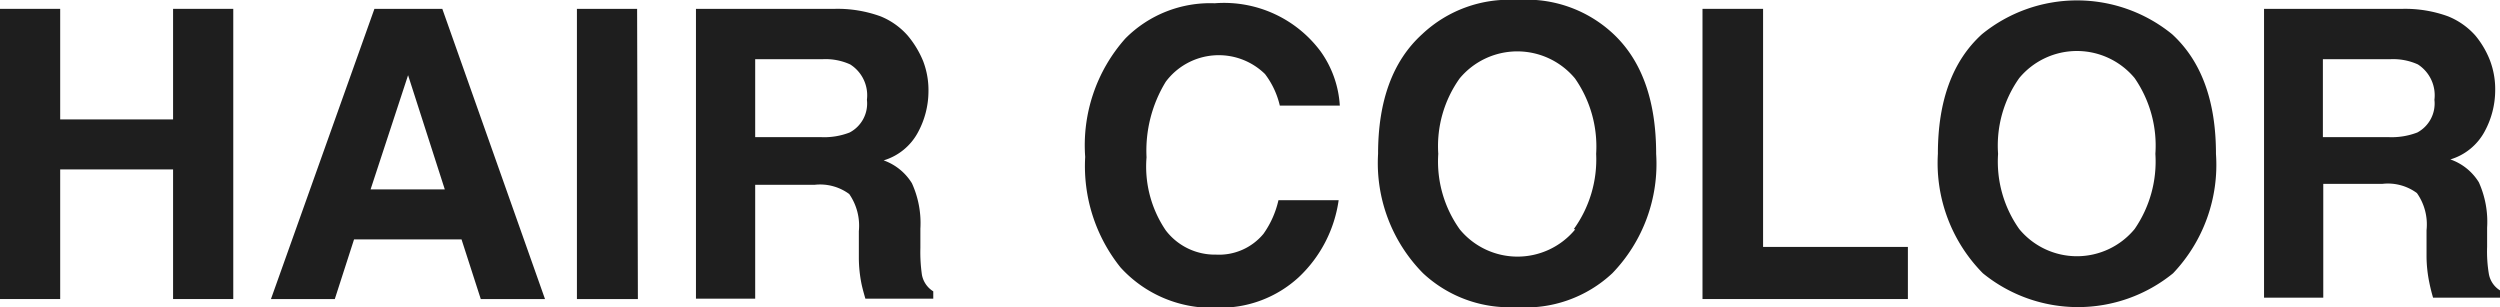
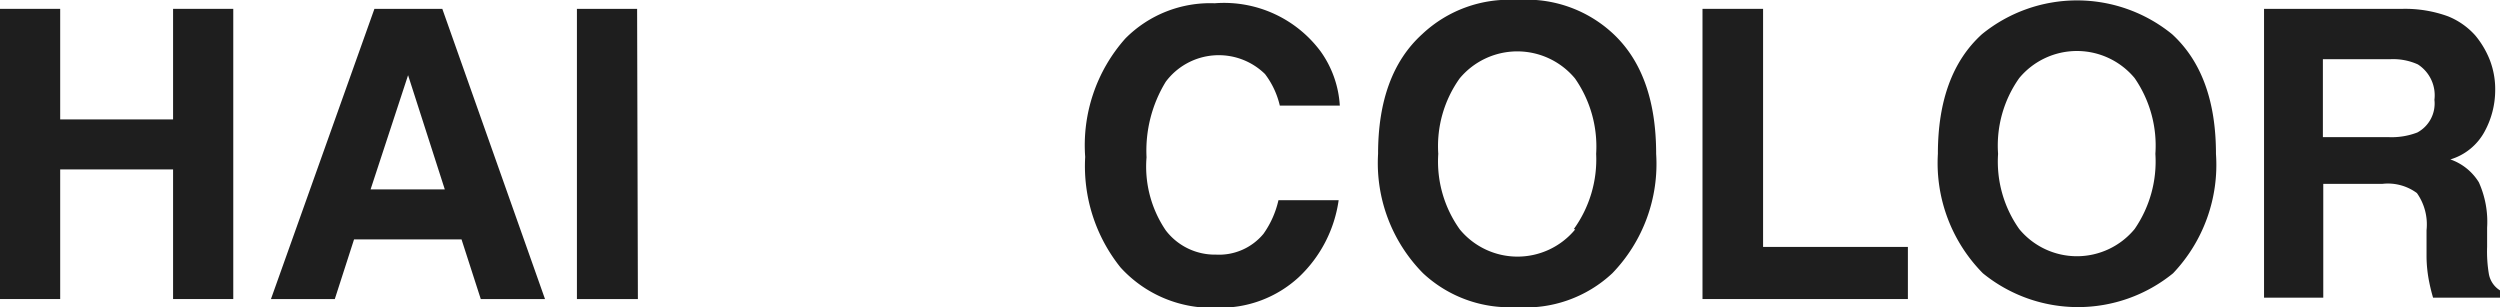
<svg xmlns="http://www.w3.org/2000/svg" width="130" height="15.97" viewBox="0 0 130 15.97">
  <defs>
    <style>
      .a {
        fill: #1e1e1e;
      }
    </style>
  </defs>
  <title>hc-header-title</title>
  <g>
    <path class="a" d="M0,15.55V.46H3.13V6.21H9V.46h3.13V15.55H9V8.81H3.13v6.74Z" />
    <path class="a" d="M19.47.46H23l5.34,15.09H25l-1-3.1H18.41l-1,3.1H14.09Zm-.2,9.39h3.86L21.22,3.91Z" />
    <path class="a" d="M33.17,15.55H30V.46h3.13Z" />
-     <path class="a" d="M45.79.85a3.76,3.76,0,0,1,1.41,1A5,5,0,0,1,48,3.17a4.21,4.21,0,0,1,.28,1.59,4.5,4.5,0,0,1-.54,2.11,3,3,0,0,1-1.79,1.47,2.84,2.84,0,0,1,1.47,1.19,5,5,0,0,1,.44,2.36v1a8.28,8.28,0,0,0,.08,1.4,1.29,1.29,0,0,0,.59.86v.38H45q-.15-.51-.21-.81a7,7,0,0,1-.13-1.3l0-1.4a2.89,2.89,0,0,0-.5-1.93,2.55,2.55,0,0,0-1.8-.48H39.27v5.92H36.19V.46h7.22A6.55,6.55,0,0,1,45.79.85ZM39.27,3.08V7.13h3.4a3.64,3.64,0,0,0,1.51-.24,1.7,1.7,0,0,0,.9-1.7,1.9,1.9,0,0,0-.87-1.84,3.08,3.08,0,0,0-1.46-.27Z" />
    <path class="a" d="M58.52,2A6.21,6.21,0,0,1,63.16.17a6.26,6.26,0,0,1,5.51,2.5,5.39,5.39,0,0,1,1,2.82H66.55a4.32,4.32,0,0,0-.77-1.64,3.44,3.44,0,0,0-5.16.4,6.87,6.87,0,0,0-1,3.93,5.9,5.9,0,0,0,1,3.8,3.21,3.21,0,0,0,2.61,1.26,3,3,0,0,0,2.47-1.08,4.87,4.87,0,0,0,.78-1.75h3.13a6.8,6.8,0,0,1-2.07,4A6,6,0,0,1,63.33,16a6.42,6.42,0,0,1-5.06-2.09,8.41,8.41,0,0,1-1.84-5.75A8.35,8.35,0,0,1,58.52,2Z" />
    <path class="a" d="M83.84,14.21a6.6,6.6,0,0,1-5,1.76A6.59,6.59,0,0,1,74,14.21,8.15,8.15,0,0,1,71.66,8q0-4.14,2.29-6.22A6.59,6.59,0,0,1,78.89,0a6.6,6.6,0,0,1,5,1.76Q86.12,3.85,86.12,8A8.18,8.18,0,0,1,83.84,14.21Zm-2-2.3A6.19,6.19,0,0,0,83,8a6.18,6.18,0,0,0-1.1-3.92,3.9,3.9,0,0,0-6,0A6.07,6.07,0,0,0,74.79,8a6.07,6.07,0,0,0,1.12,3.93,3.89,3.89,0,0,0,6,0Z" />
    <path class="a" d="M88.53.46h3.15V12.84h7.53v2.71H88.53Z" />
    <path class="a" d="M113,14.21a7.83,7.83,0,0,1-9.89,0A8.15,8.15,0,0,1,100.77,8q0-4.14,2.29-6.22a7.83,7.83,0,0,1,9.89,0q2.28,2.09,2.28,6.22A8.18,8.18,0,0,1,113,14.21Zm-2-2.3A6.19,6.19,0,0,0,112.08,8,6.18,6.18,0,0,0,111,4.06a3.9,3.9,0,0,0-6,0A6.07,6.07,0,0,0,103.9,8,6.07,6.07,0,0,0,105,11.91a3.89,3.89,0,0,0,6,0Z" />
    <path class="a" d="M127.3.85a3.79,3.79,0,0,1,1.42,1,4.67,4.67,0,0,1,.75,1.27,4.21,4.21,0,0,1,.28,1.59,4.5,4.5,0,0,1-.54,2.11,3,3,0,0,1-1.79,1.47,2.83,2.83,0,0,1,1.48,1.19,5,5,0,0,1,.43,2.36v1a7.06,7.06,0,0,0,.09,1.4,1.27,1.27,0,0,0,.58.86v.38h-3.48c-.1-.34-.16-.61-.2-.81a7,7,0,0,1-.14-1.3l0-1.4a2.83,2.83,0,0,0-.5-1.93,2.54,2.54,0,0,0-1.79-.48h-3.08v5.92h-3.08V.46h7.21A6.51,6.51,0,0,1,127.3.85Zm-6.51,2.23V7.13h3.39a3.73,3.73,0,0,0,1.52-.24,1.71,1.71,0,0,0,.89-1.7,1.91,1.91,0,0,0-.86-1.84,3.11,3.11,0,0,0-1.46-.27Z" />
  </g>
</svg>